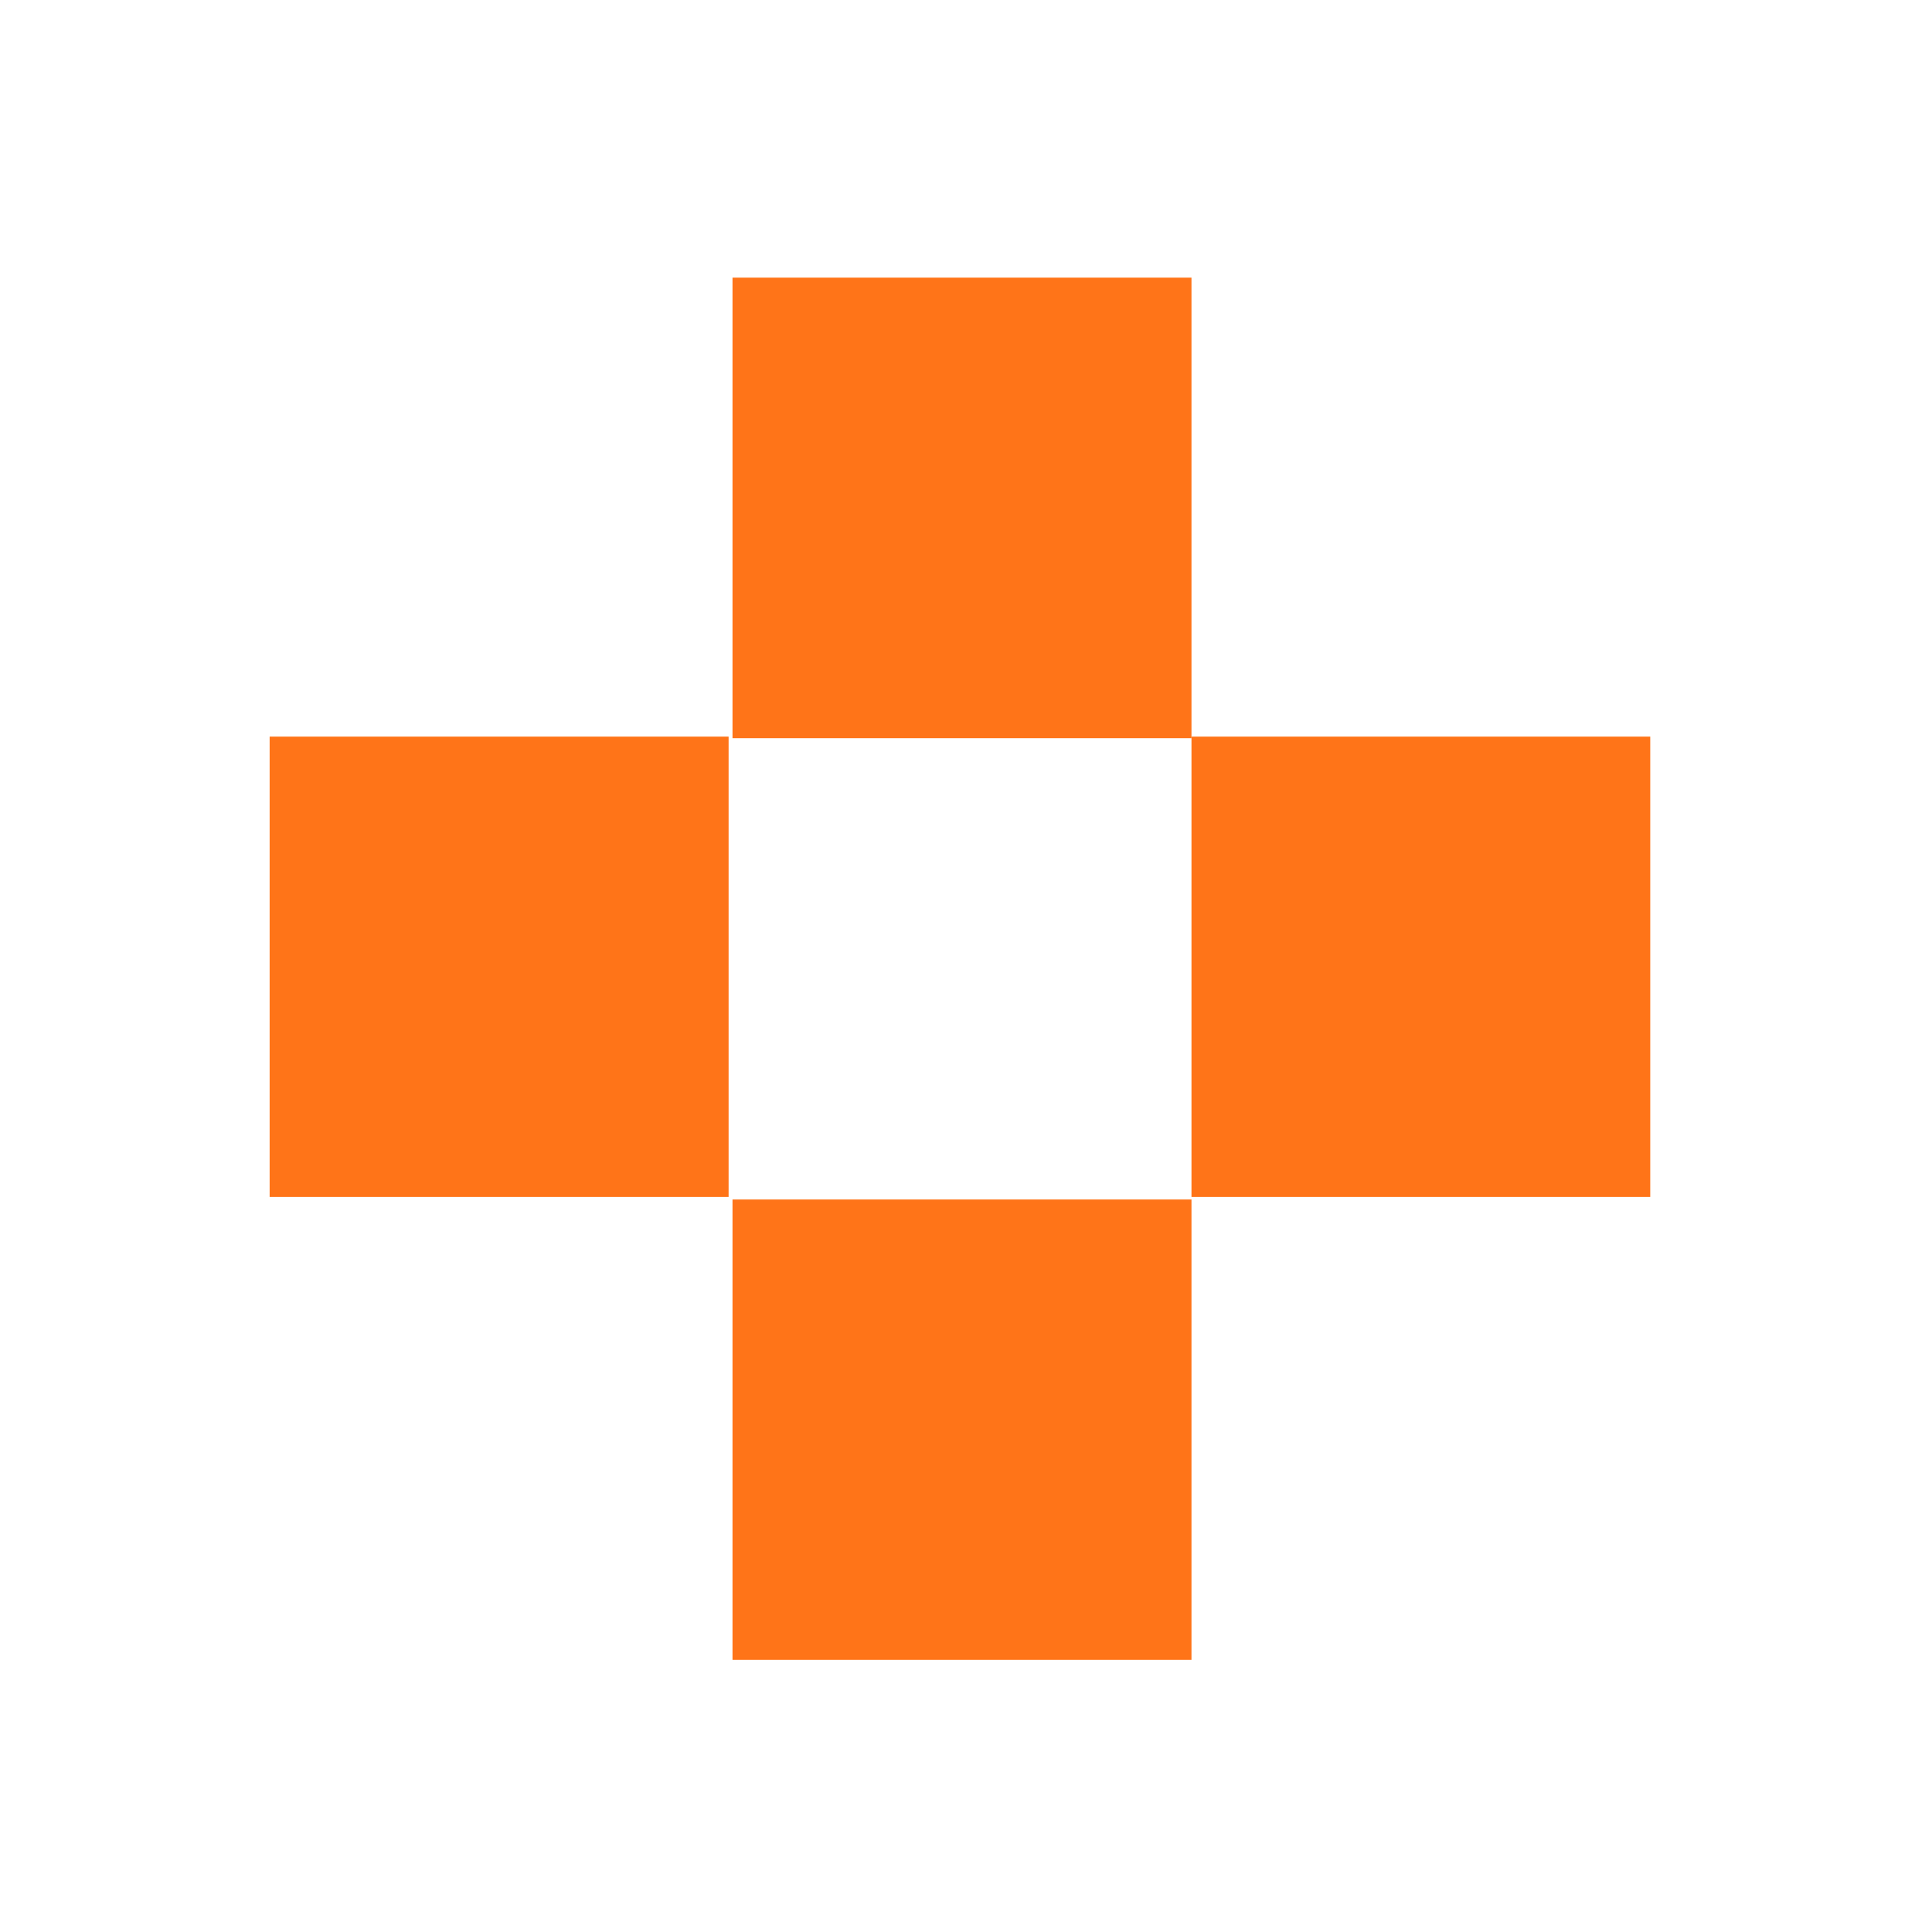
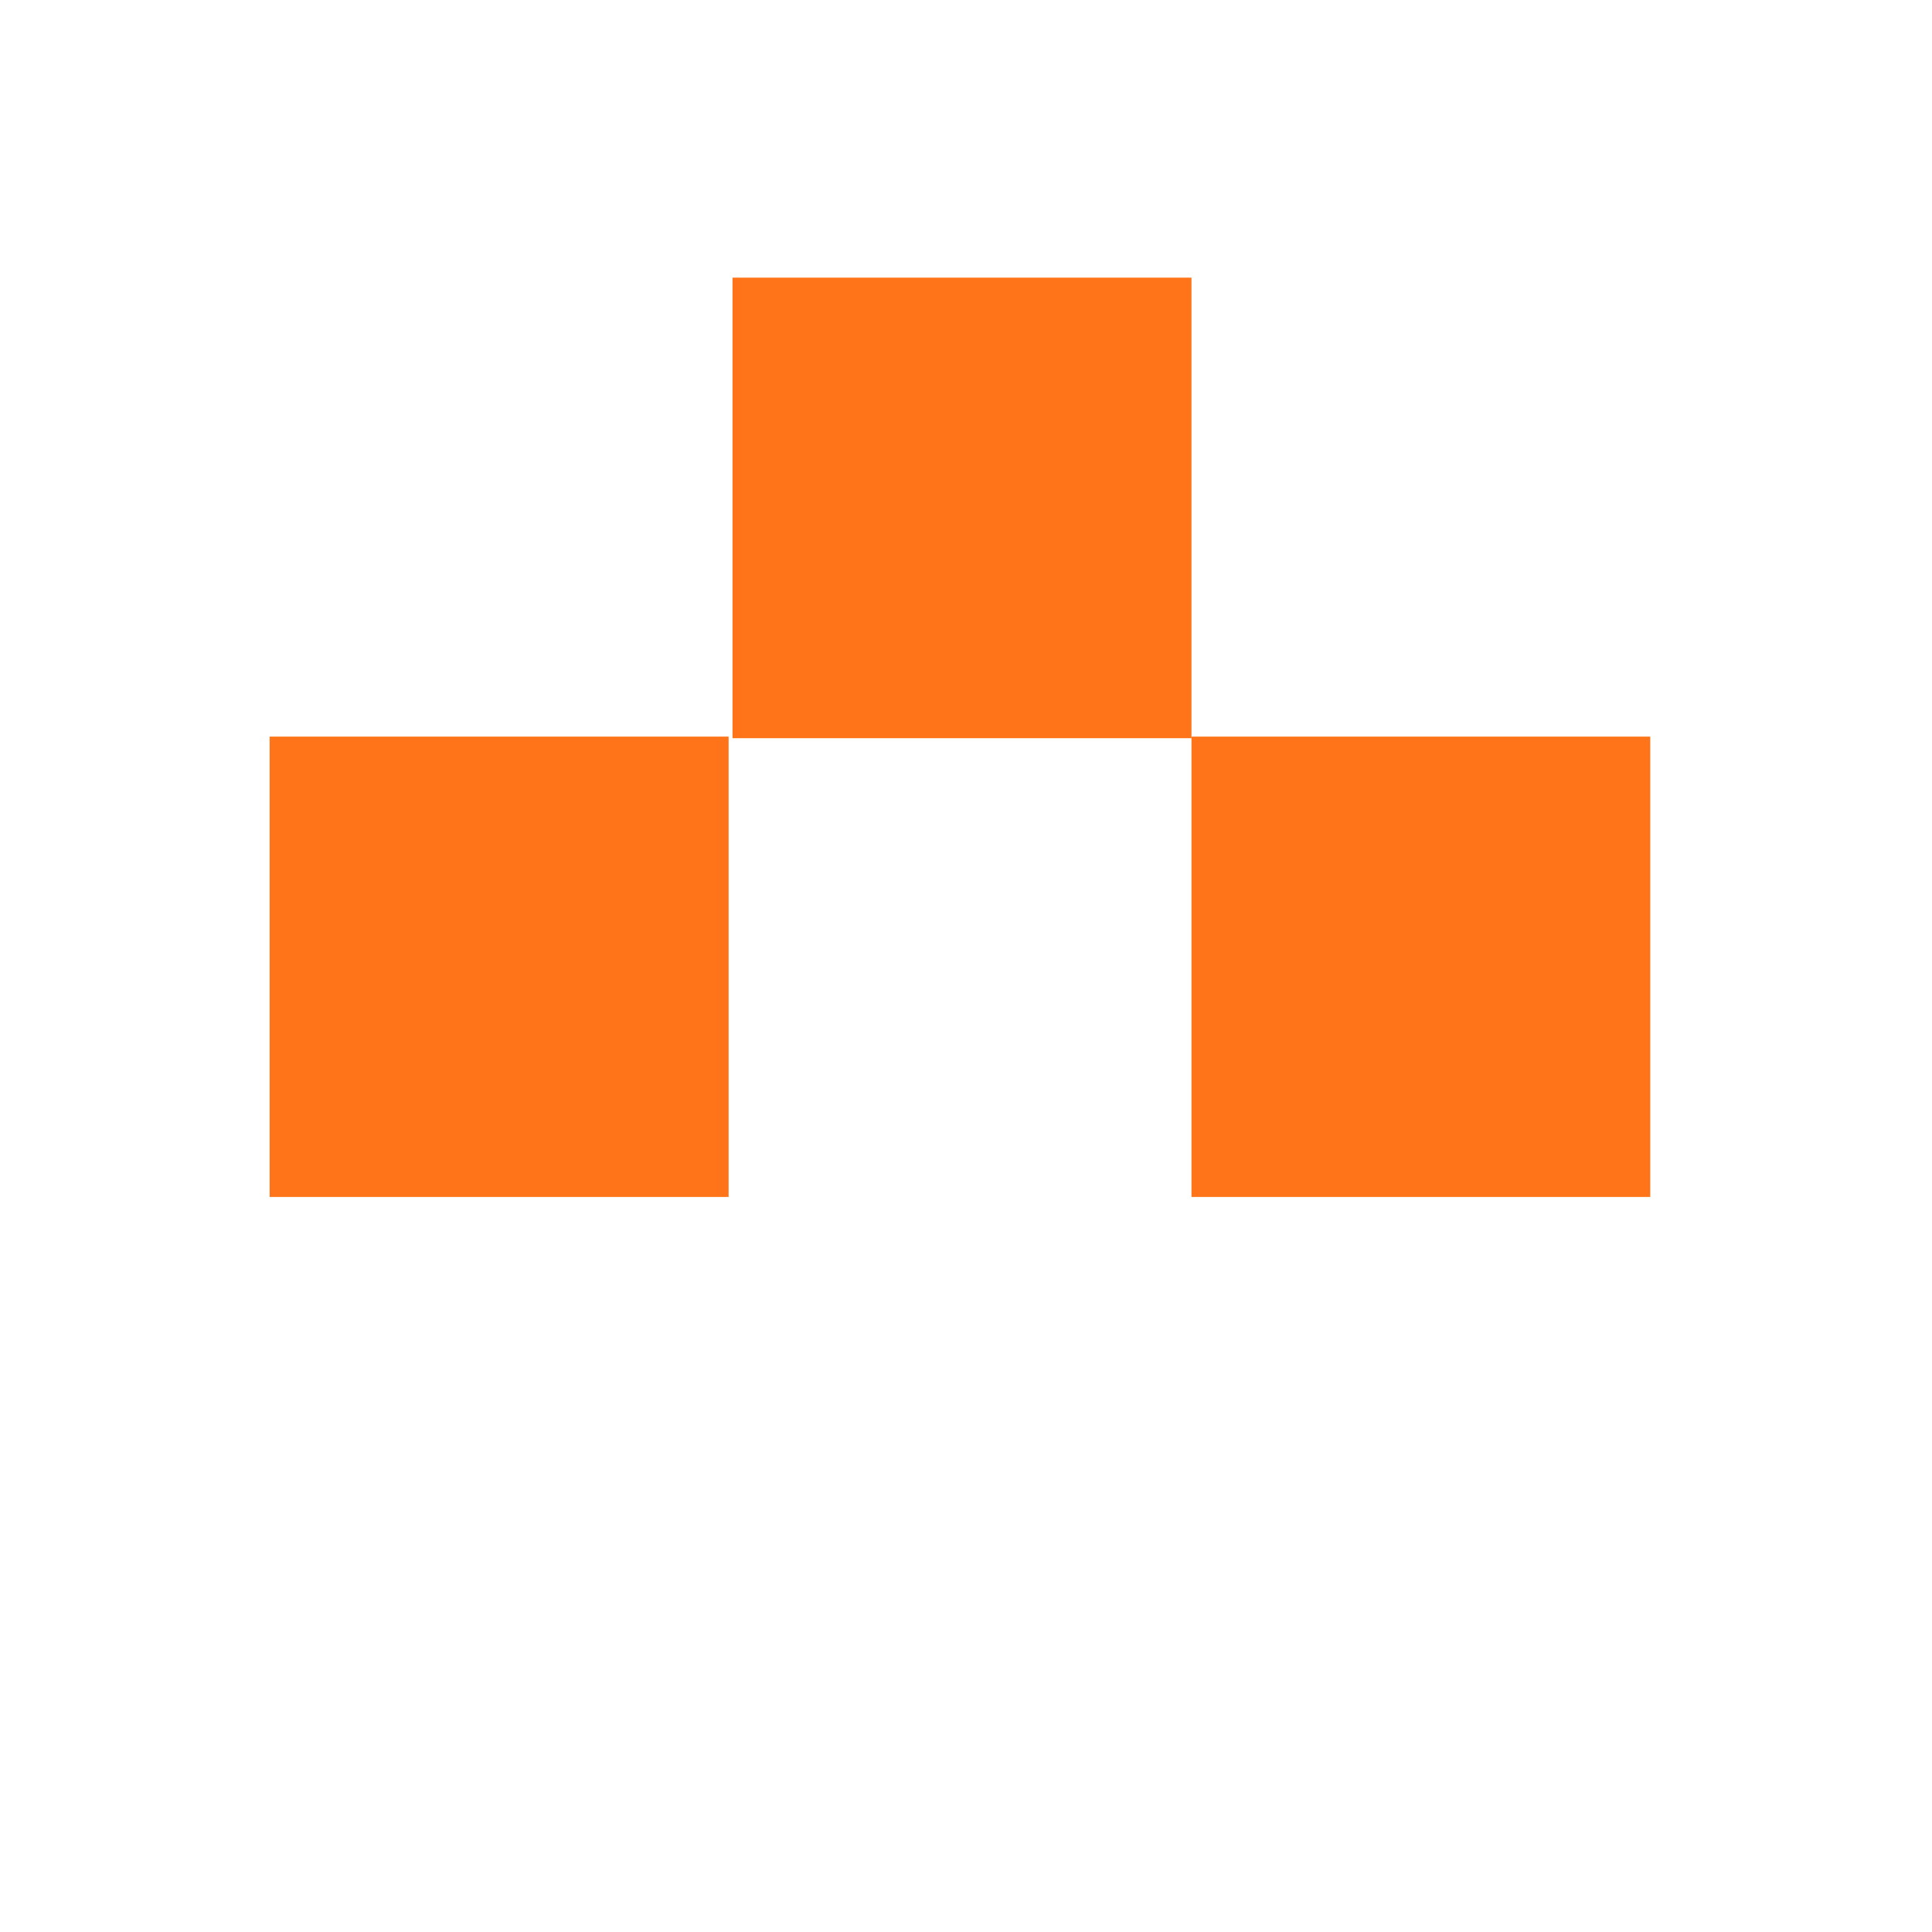
<svg xmlns="http://www.w3.org/2000/svg" width="48px" height="48px" viewBox="0 0 48 48" version="1.1">
  <g id="surface1">
    <path style=" stroke:none;fill-rule:nonzero;fill:rgb(100%,45.49%,9.412%);fill-opacity:1;" d="M 18.199 6.898 L 29.602 6.898 L 29.602 18.34 L 18.199 18.34 Z M 18.199 6.898 " />
    <path style=" stroke:none;fill-rule:nonzero;fill:rgb(100%,45.49%,9.412%);fill-opacity:1;" d="M 29.602 18.301 L 41 18.301 L 41 29.738 L 29.602 29.738 Z M 29.602 18.301 " />
    <path style=" stroke:none;fill-rule:nonzero;fill:rgb(100%,45.49%,9.412%);fill-opacity:1;" d="M 6.699 18.301 L 18.102 18.301 L 18.102 29.738 L 6.699 29.738 Z M 6.699 18.301 " />
-     <path style=" stroke:none;fill-rule:nonzero;fill:rgb(100%,45.49%,9.412%);fill-opacity:1;" d="M 18.199 29.801 L 29.602 29.801 L 29.602 41.238 L 18.199 41.238 Z M 18.199 29.801 " />
  </g>
</svg>